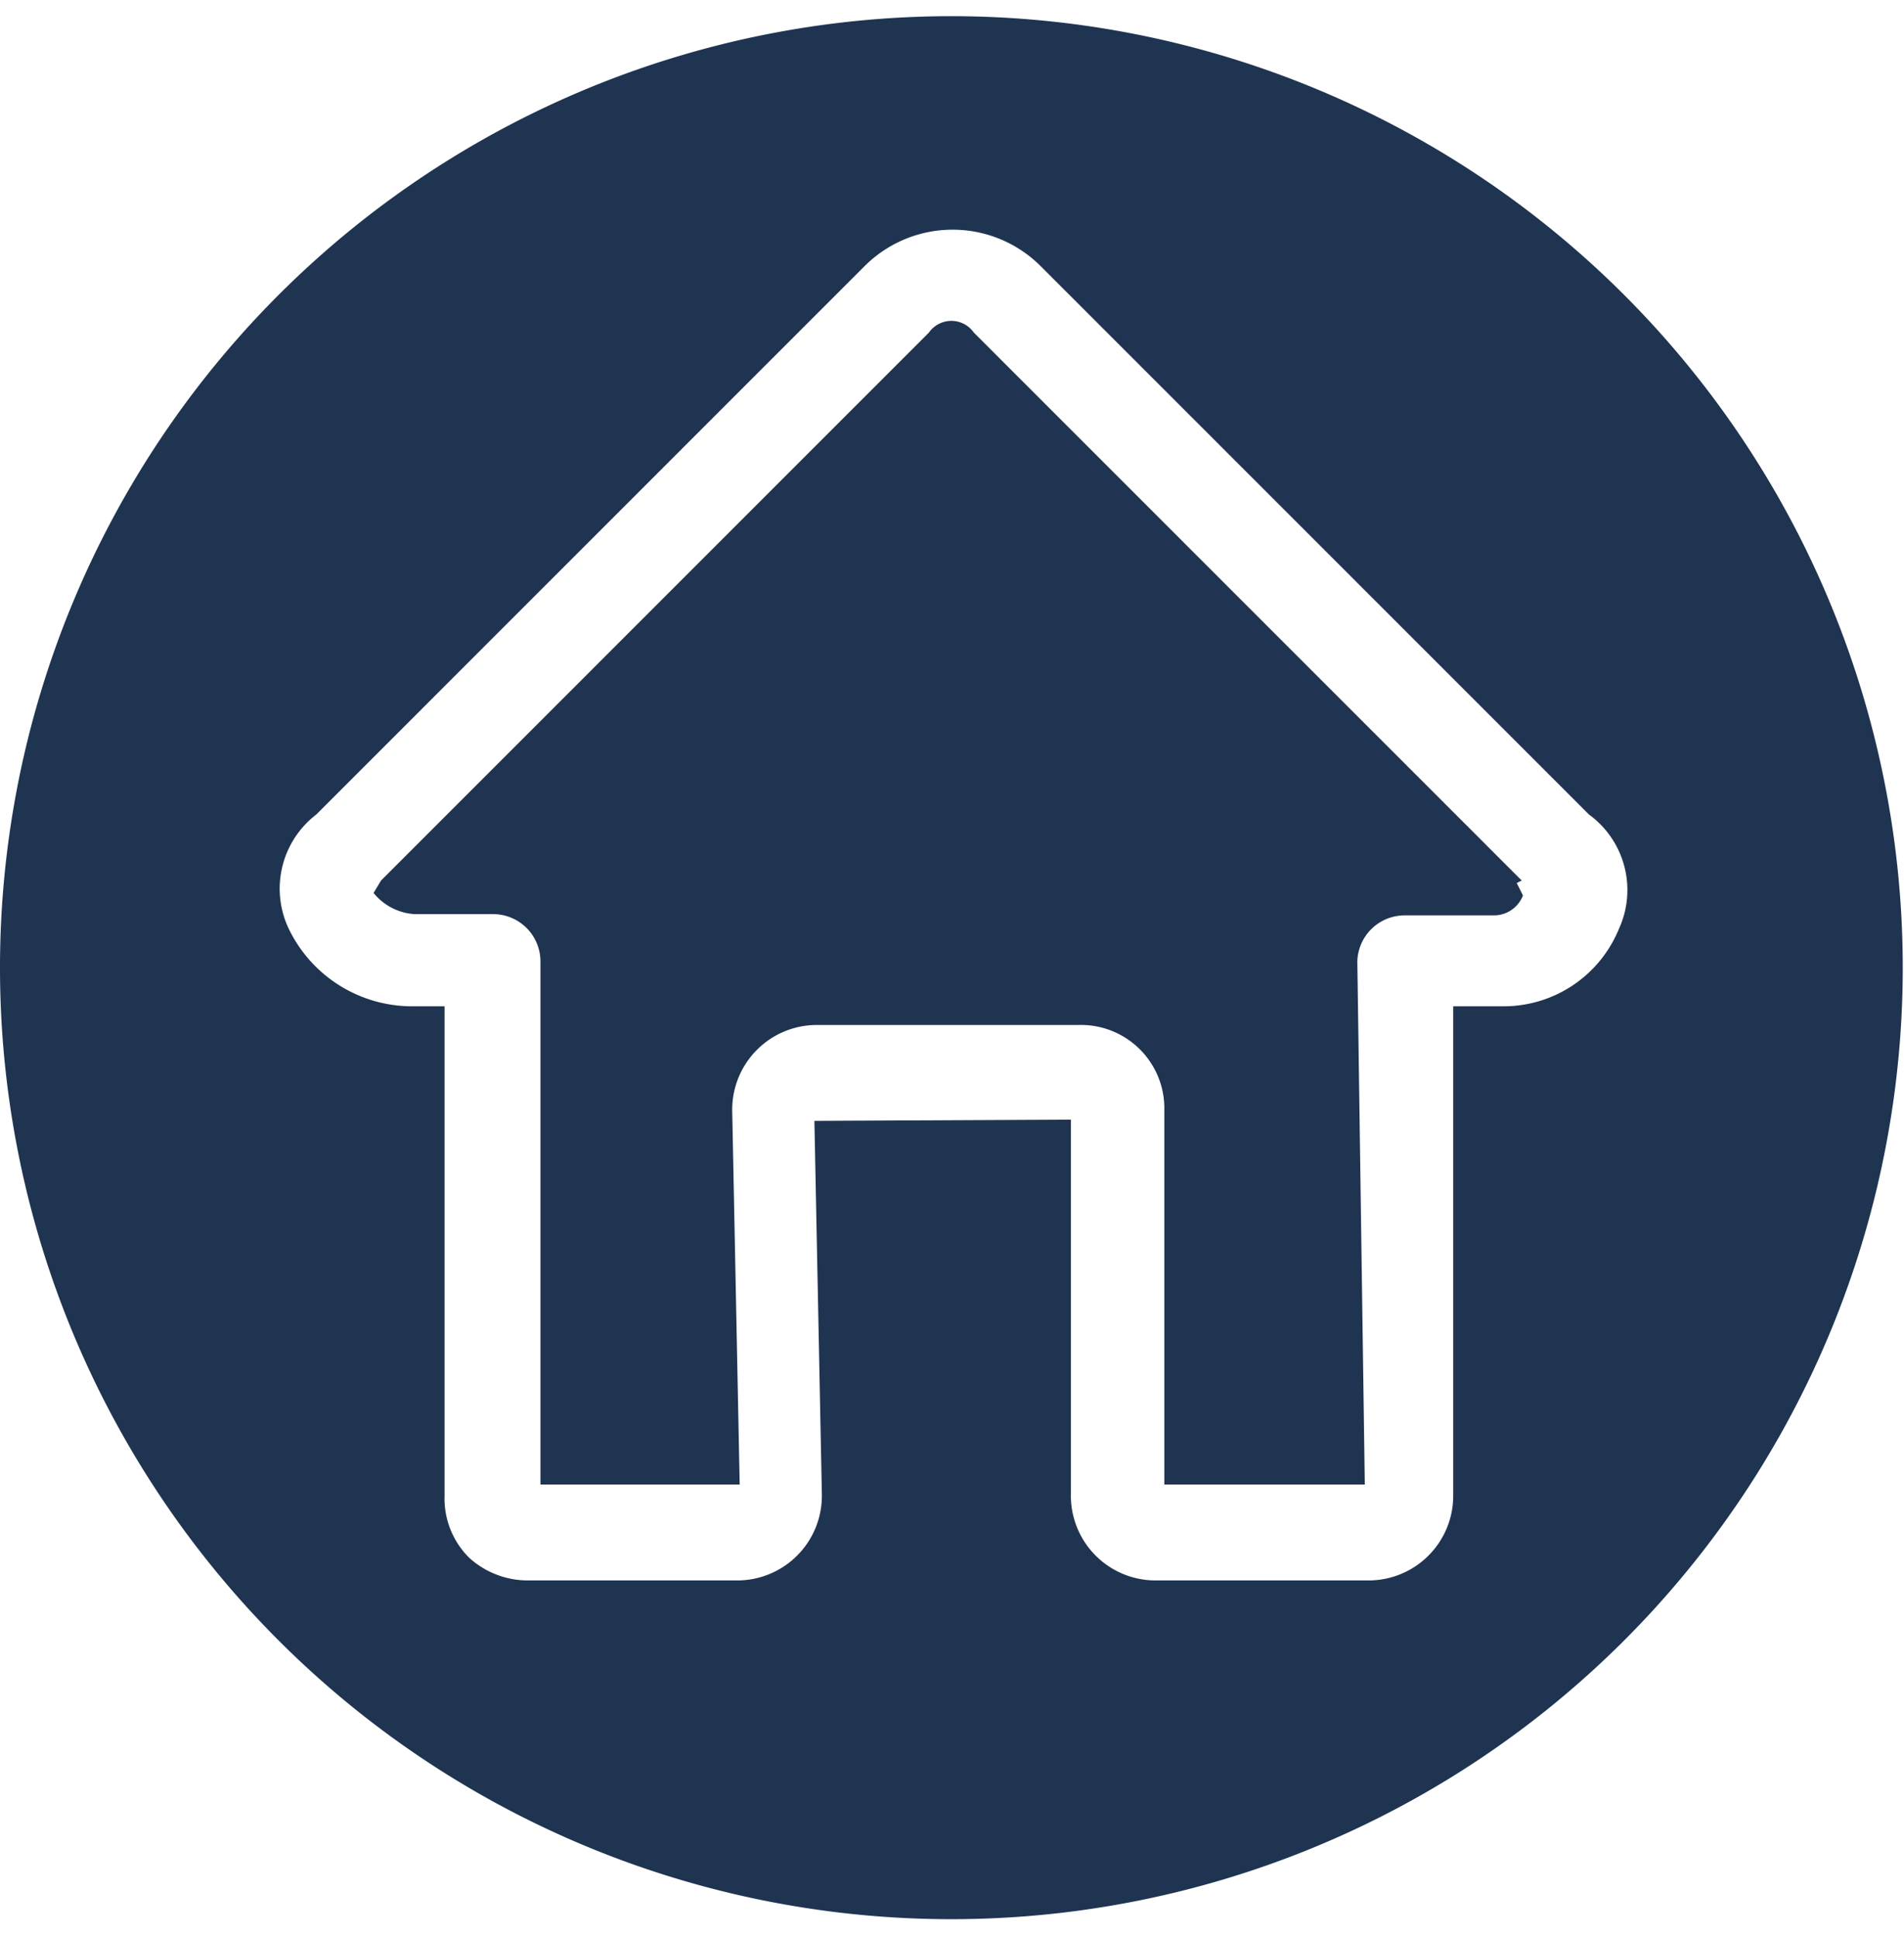
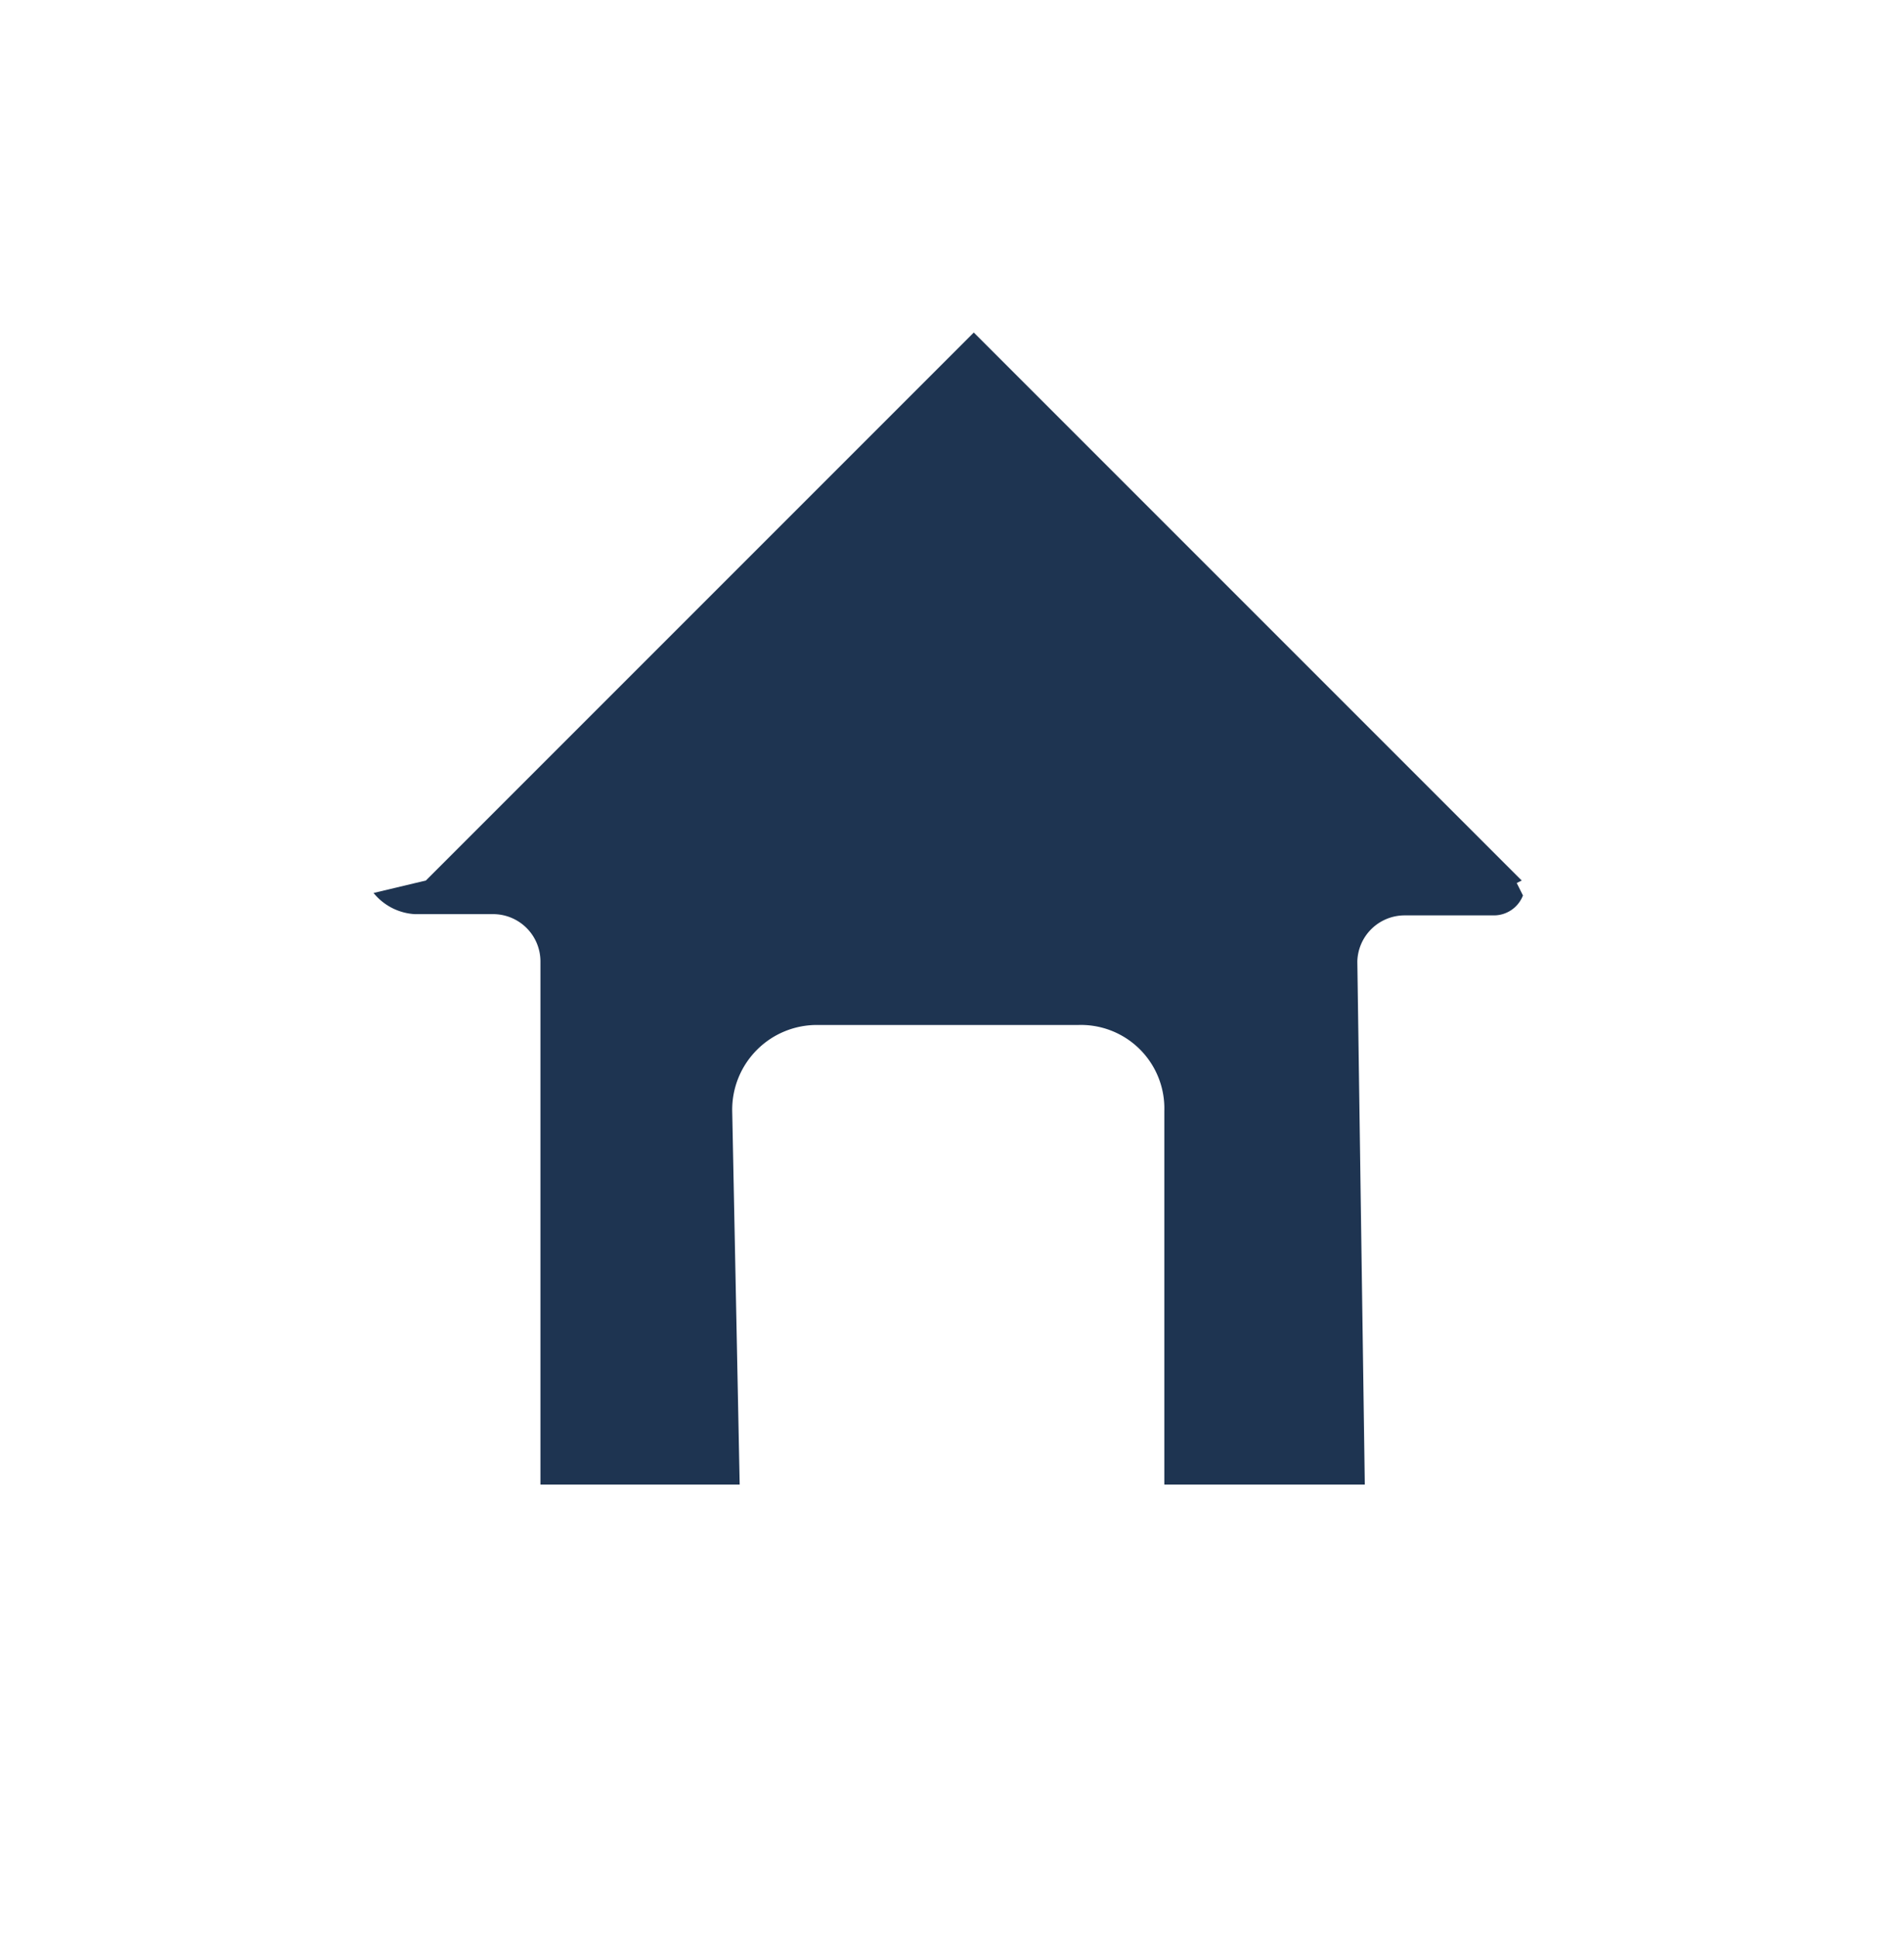
<svg xmlns="http://www.w3.org/2000/svg" id="Layer_1" data-name="Layer 1" viewBox="0 0 15.29 15.55">
  <defs>
    <style>.cls-1{fill:#1e3451;}</style>
  </defs>
  <title>baording</title>
-   <path class="cls-1" d="M7.64.13a7.64,7.64,0,1,0,7.64,7.64A7.64,7.64,0,0,0,7.64.13ZM13,7.46a1,1,0,0,1-.93.62h-.4V12a.68.68,0,0,1-.69.69H9.29a.68.68,0,0,1-.69-.7v-3L6.54,9l.06,3a.68.68,0,0,1-.69.69H4.24a.7.7,0,0,1-.47-.18.67.67,0,0,1-.2-.5V8.08H3.32a1.1,1.1,0,0,1-1-.62.75.75,0,0,1,.22-.92l4.4-4.4a1,1,0,0,1,1.42,0l4.4,4.4A.75.75,0,0,1,13,7.46Z" />
-   <path class="cls-1" d="M12.22,7.07l-4.4-4.4a.22.22,0,0,0-.36,0l-4.4,4.4L3,7.17a.46.46,0,0,0,.33.17h.63a.38.38,0,0,1,.38.38v4.2h1.6l-.06-3a.68.68,0,0,1,.69-.69H8.66a.67.67,0,0,1,.69.69v3l1.61,0-.06-4.2a.38.38,0,0,1,.38-.37H12a.25.25,0,0,0,.23-.16s0,0-.05-.1Z" />
+   <path class="cls-1" d="M12.22,7.07l-4.4-4.4l-4.4,4.4L3,7.17a.46.46,0,0,0,.33.17h.63a.38.38,0,0,1,.38.38v4.2h1.6l-.06-3a.68.68,0,0,1,.69-.69H8.66a.67.67,0,0,1,.69.69v3l1.61,0-.06-4.2a.38.38,0,0,1,.38-.37H12a.25.25,0,0,0,.23-.16s0,0-.05-.1Z" />
</svg>